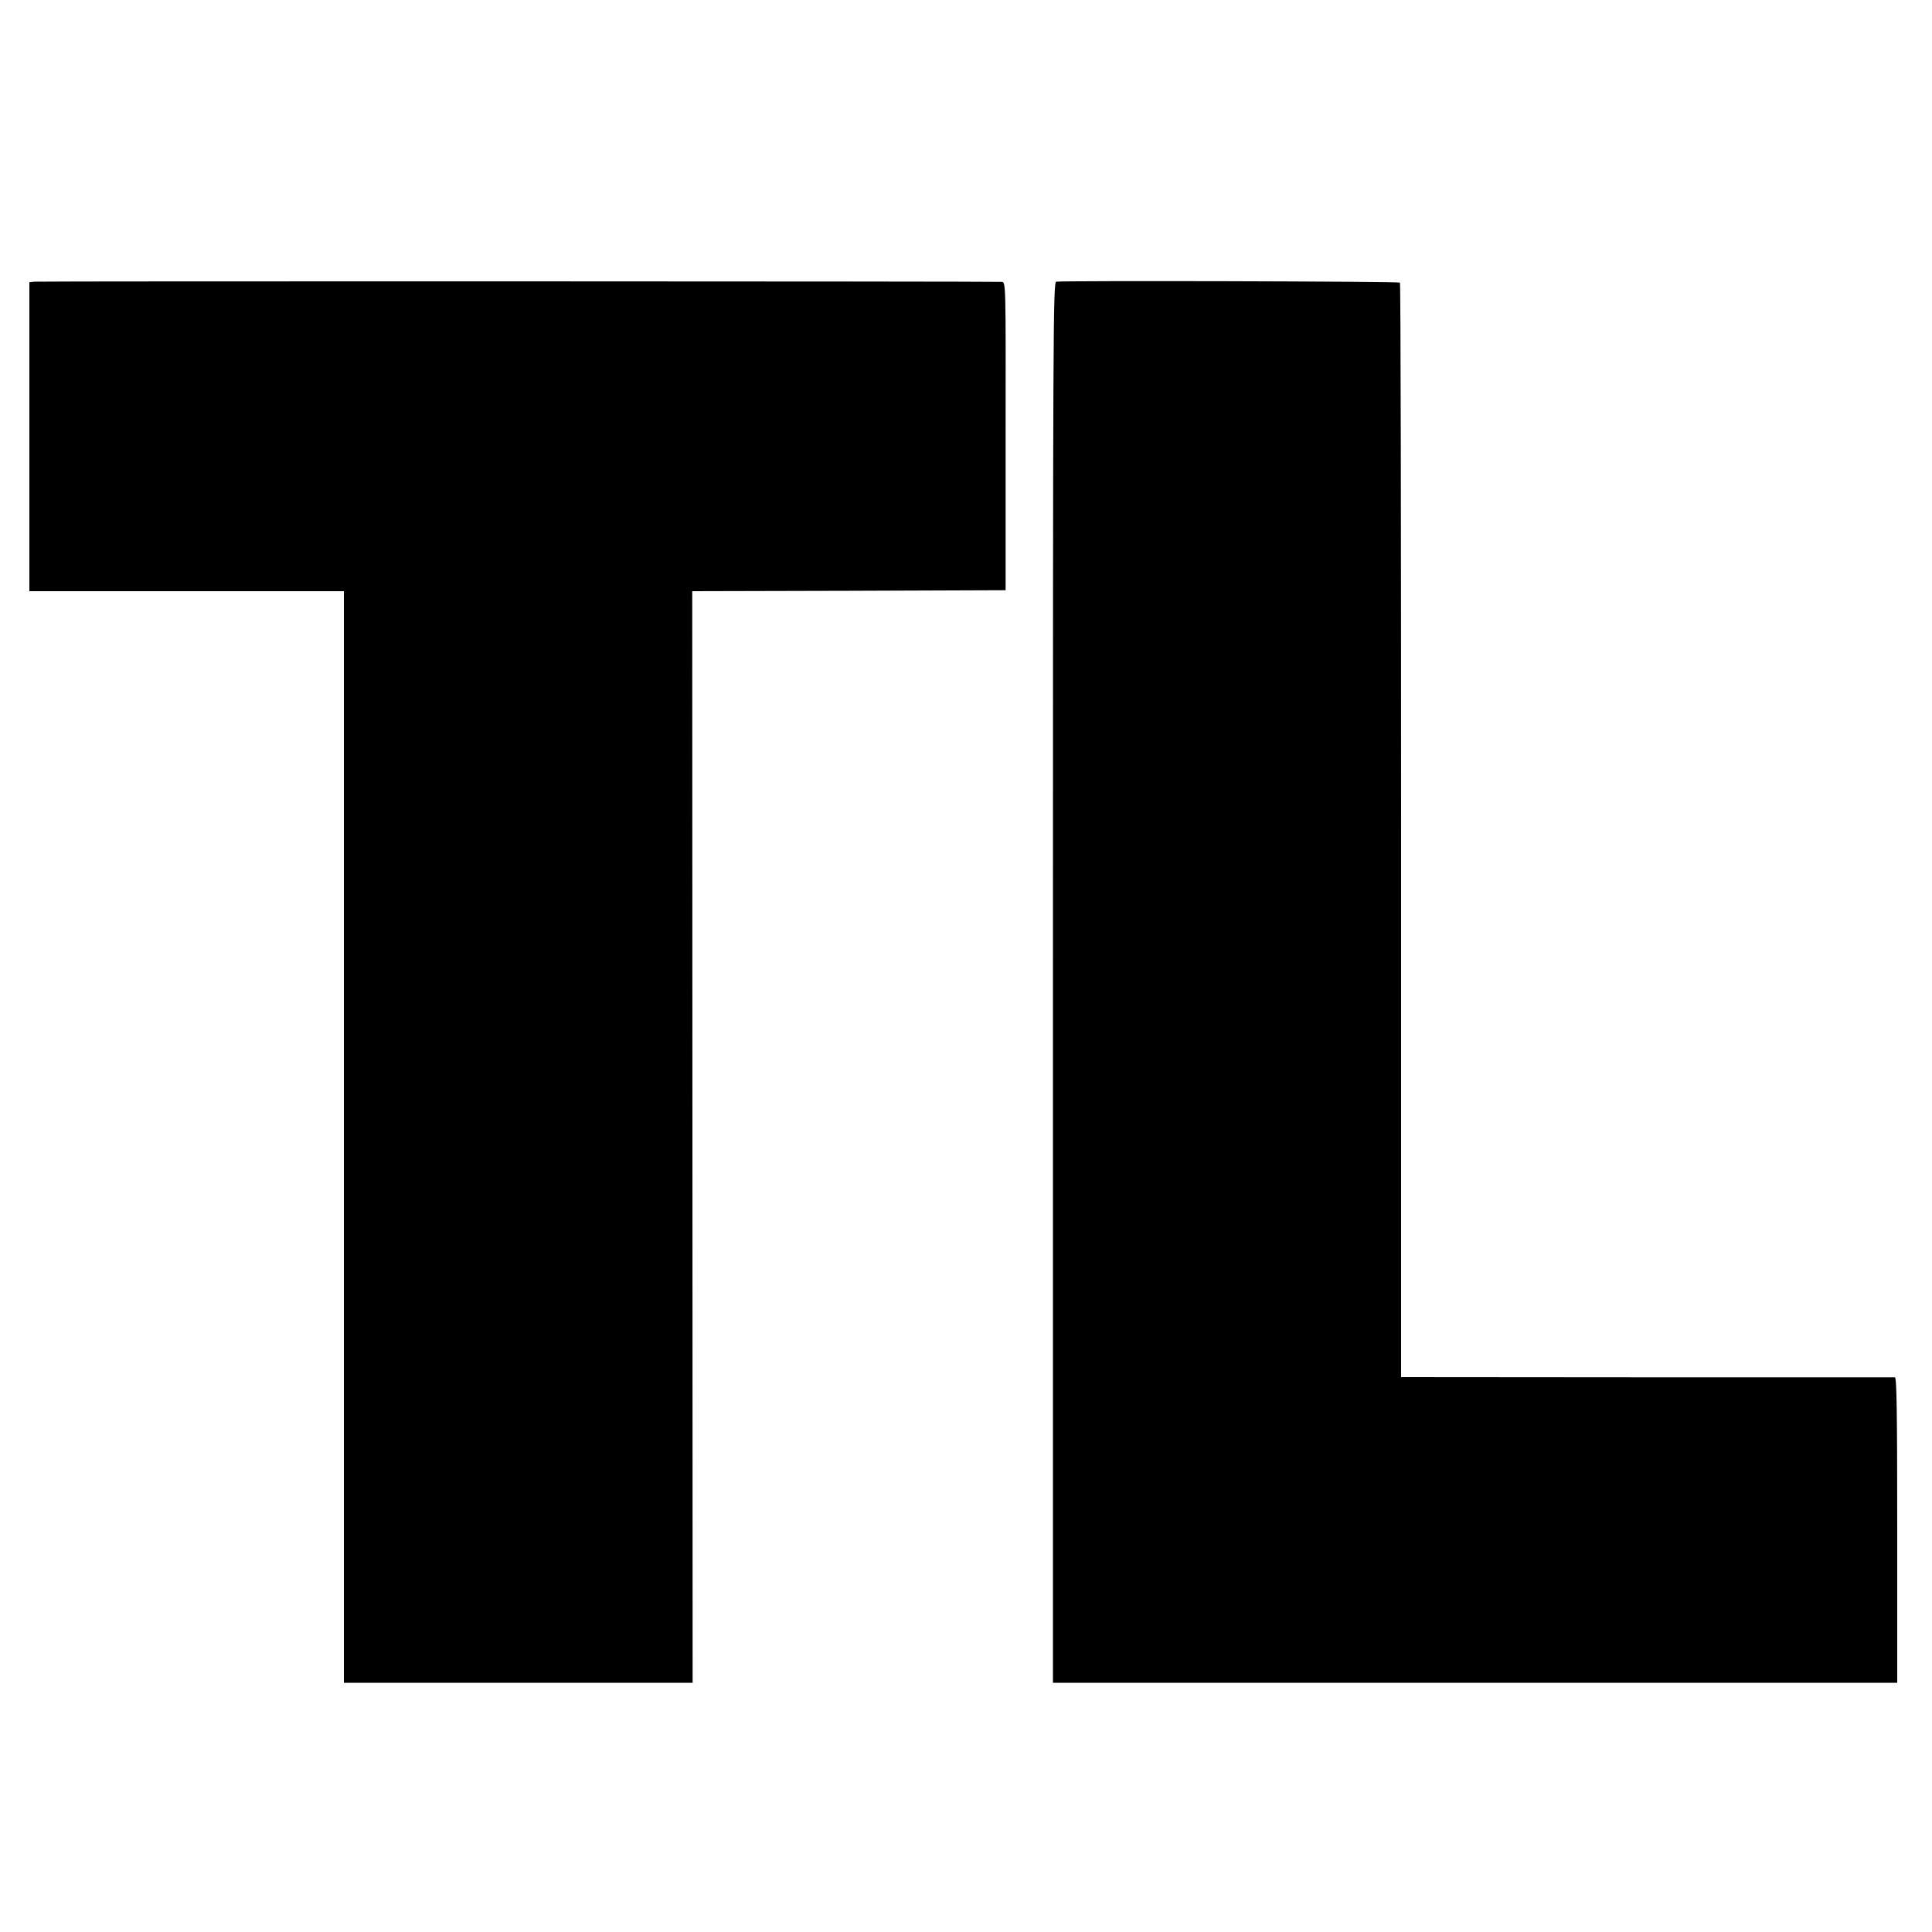
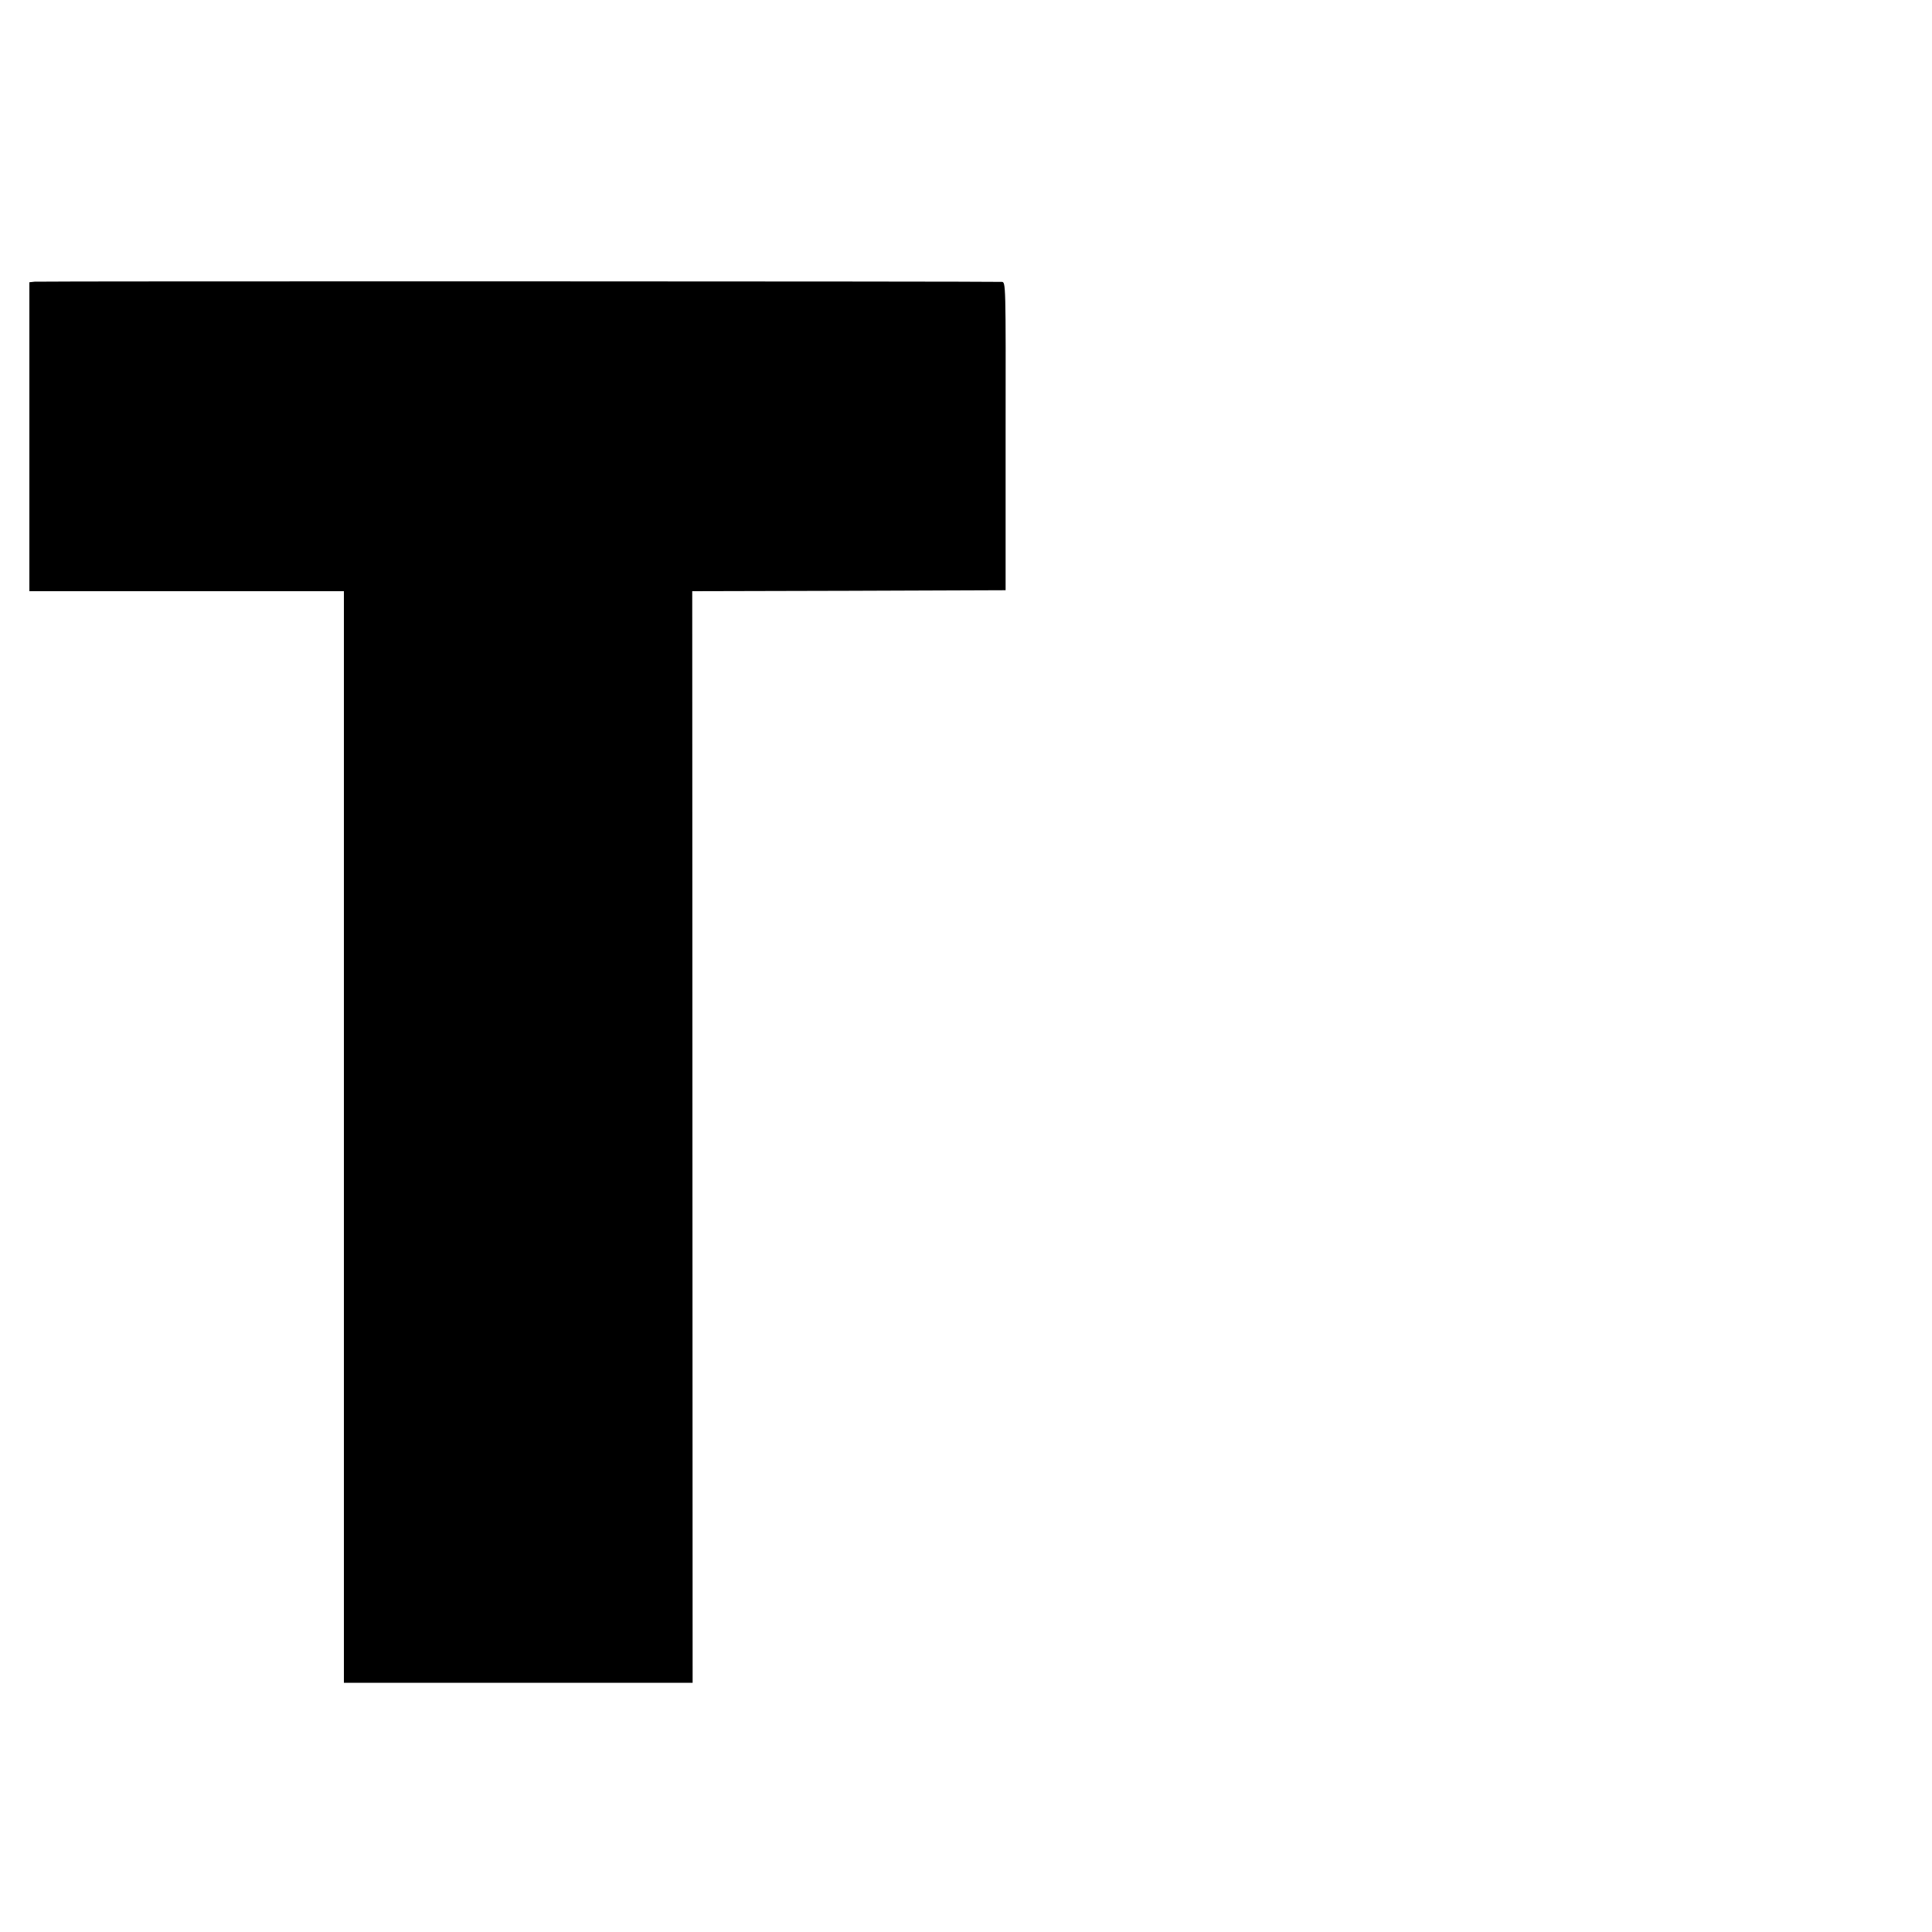
<svg xmlns="http://www.w3.org/2000/svg" version="1.0" width="1000pt" height="1000pt" viewBox="0 0 1000 1000" preserveAspectRatio="xMidYMid meet">
  <g transform="translate(0,1000) scale(0.1,-0.1)" fill="#000000" stroke="none">
    <path d="M179 8542 l-27 -3 0 -800 0 -799 814 0 814 0 0 -2825 0 -2825 903 0 902 0 -1 2825 -1 2825 811 2 811 3 0 798 c1 797 1 797 -20 798 -57 3 -4984 4 -5006 1z" />
-     <path d="M5467 8542 c-16 -3 -17 -242 -17 -3628 l0 -3624 2185 0 2185 0 0 790 c0 625 -3 790 -12 791 -7 0 -585 0 -1285 0 l-1271 1 0 2829 c0 1557 -2 2833 -6 2836 -6 7 -1747 11 -1779 5z" />
  </g>
</svg>